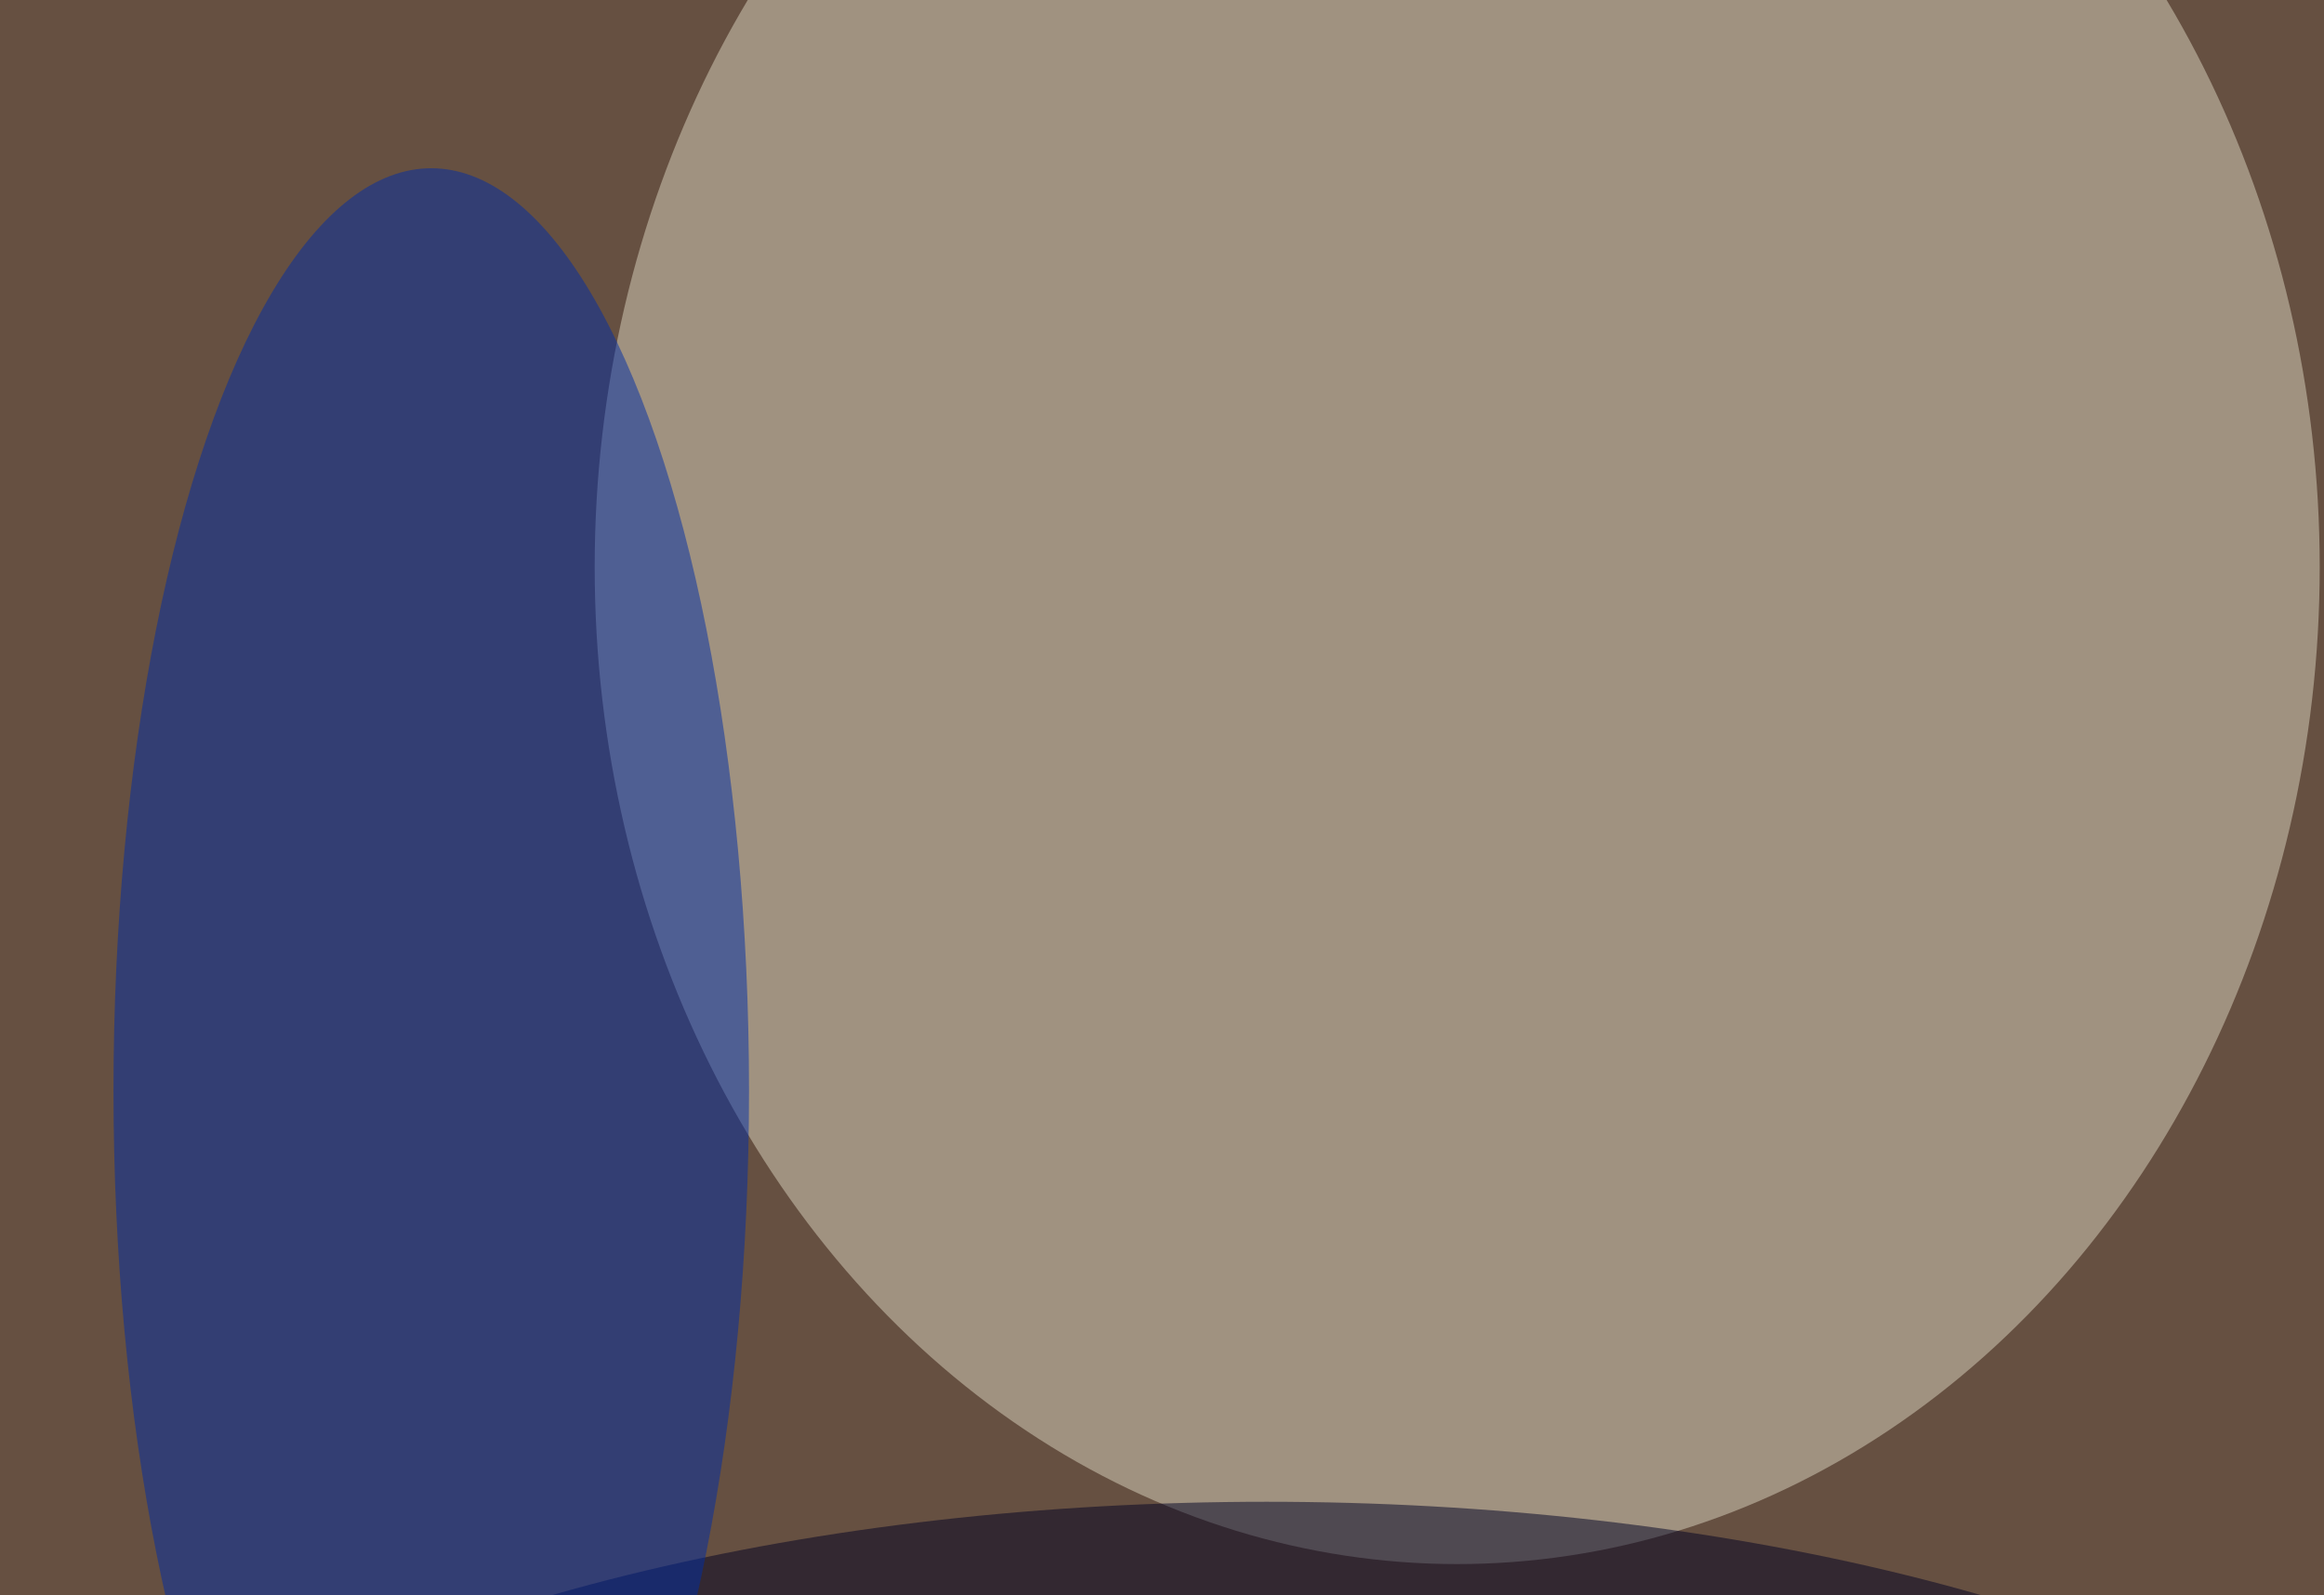
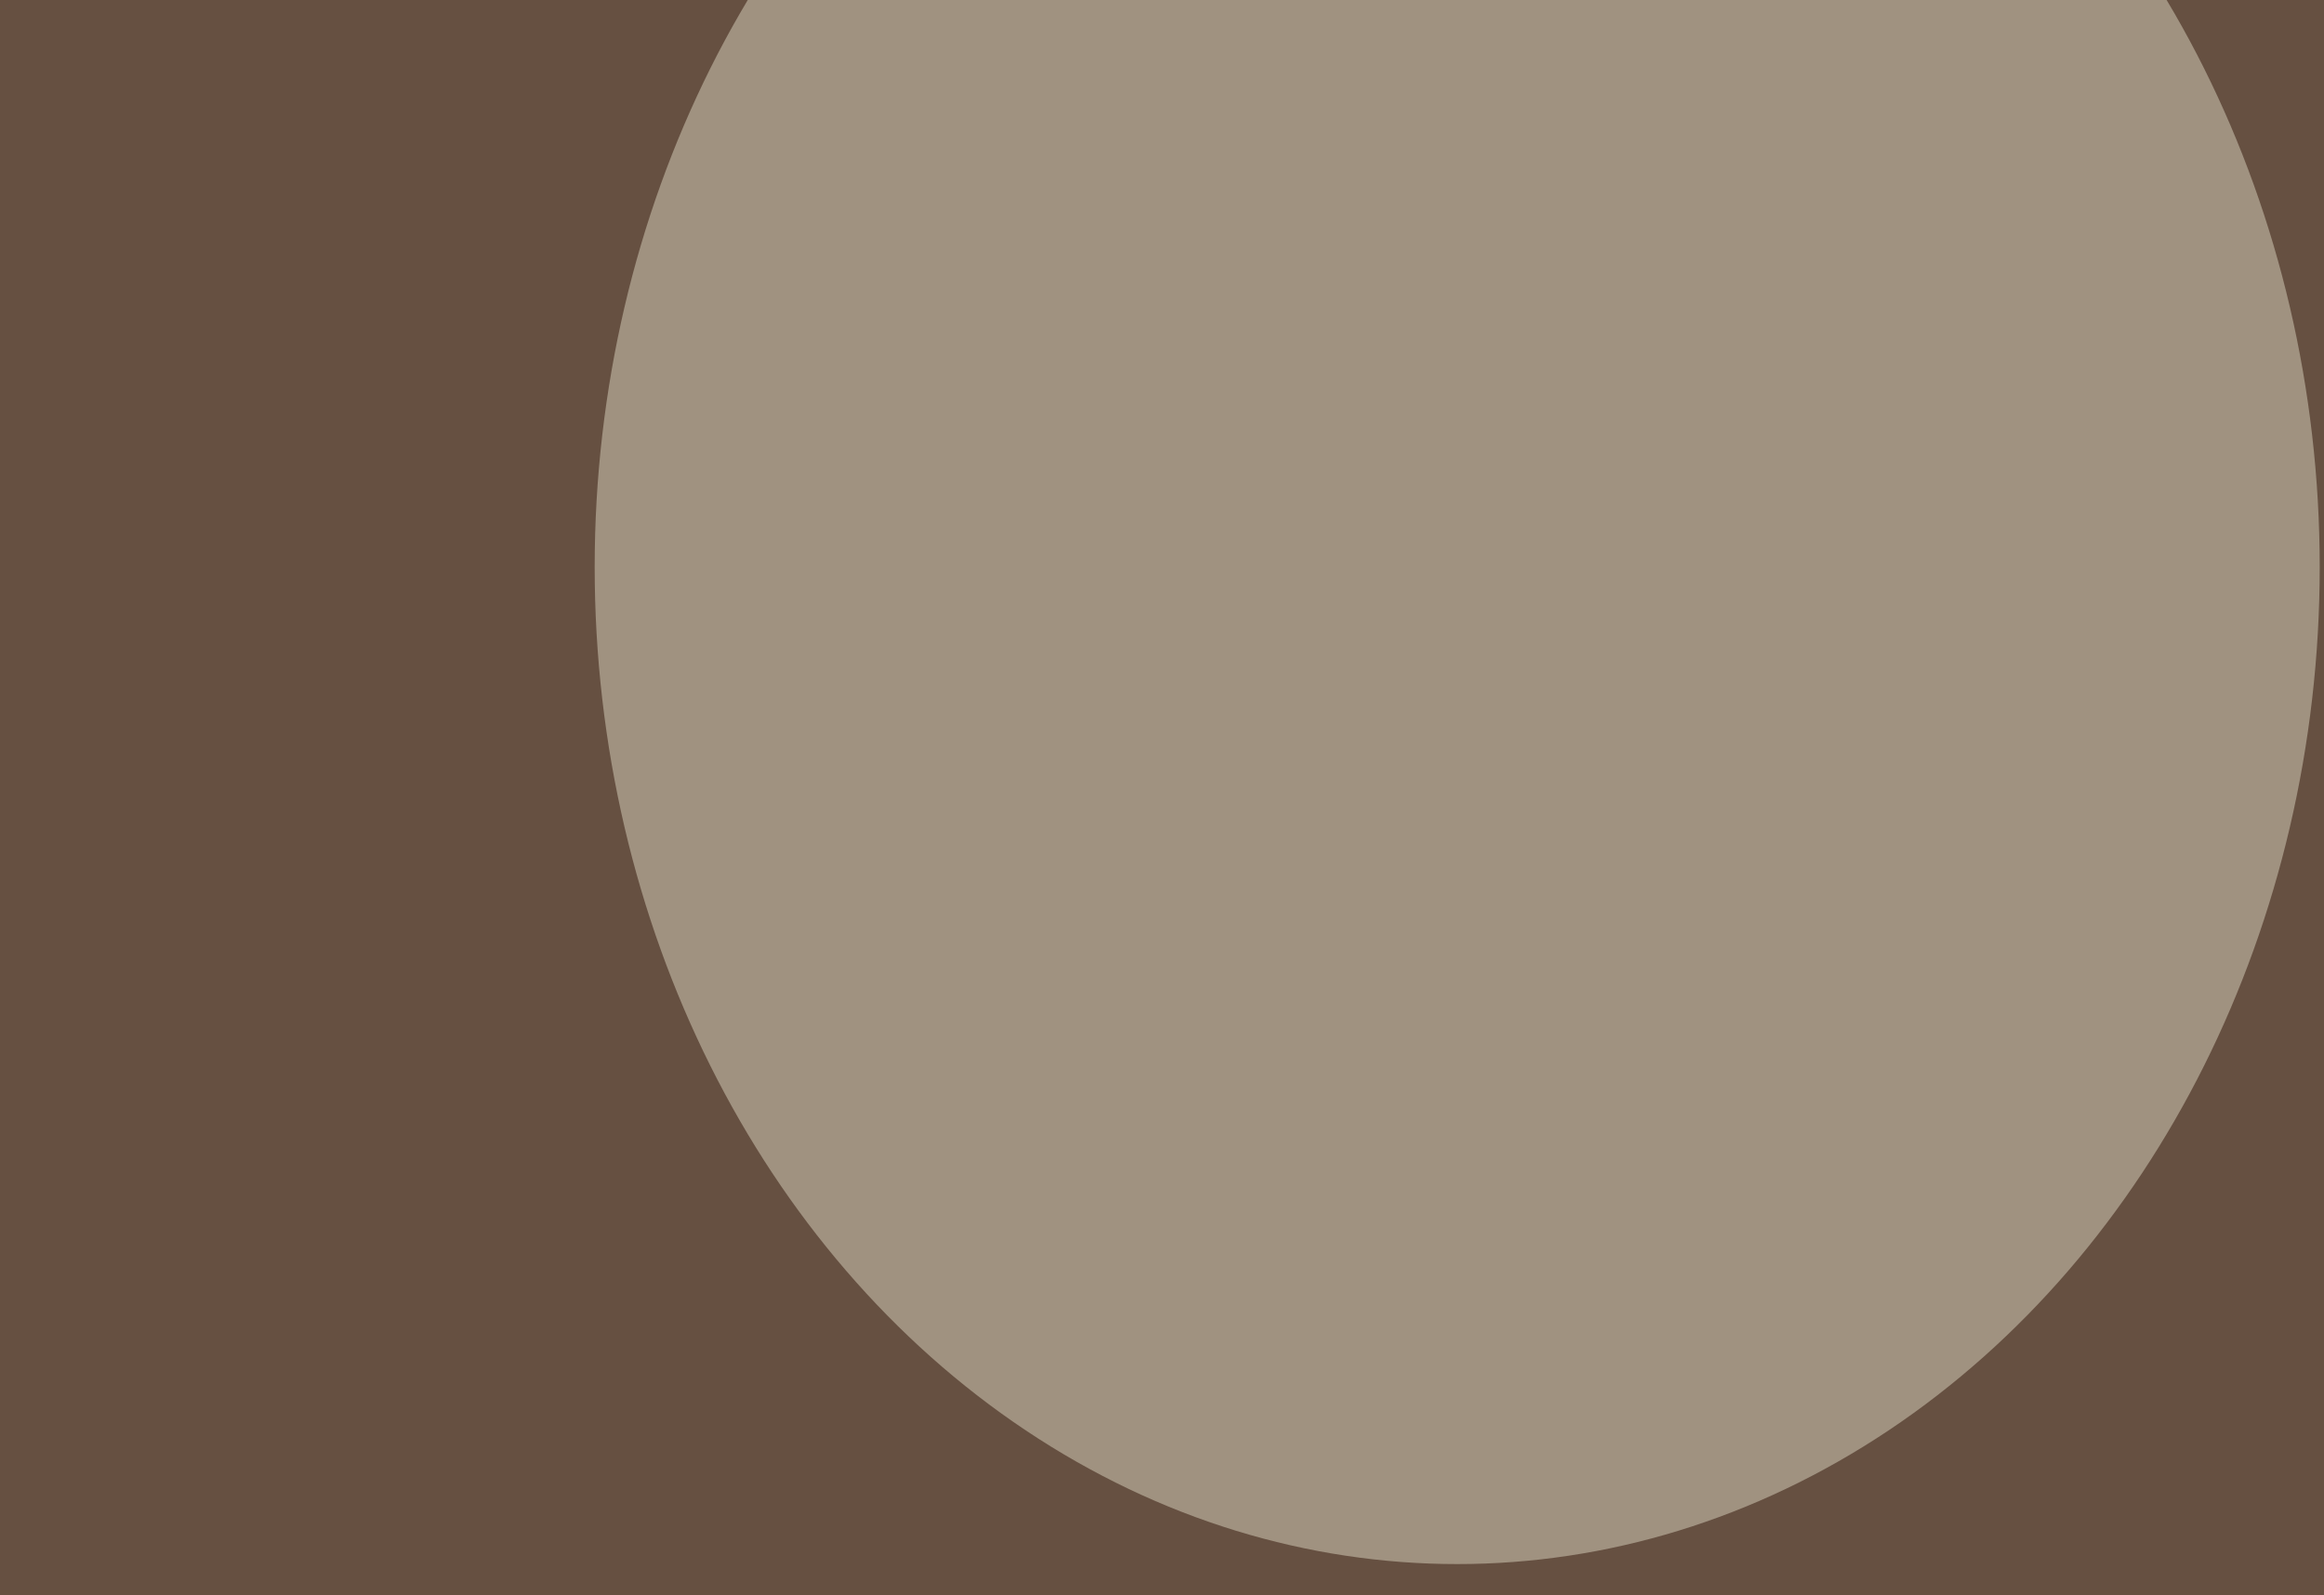
<svg xmlns="http://www.w3.org/2000/svg" version="1.1" viewBox="0 0 600 300" preserveAspectRatio="none" width="1400" height="961">
  <filter id="b">
    <feGaussianBlur stdDeviation="60" />
  </filter>
  <rect width="100%" height="100%" fill="#665041" />
  <g filter="url(#b)">
    <g transform="scale(2.344) translate(0.5 0.5)">
      <ellipse fill="#dad3c0" fill-opacity="0.502" cx="160" cy="45" rx="95" ry="80" />
-       <ellipse fill="#000122" fill-opacity="0.502" cx="139" cy="164" rx="141" ry="44" />
-       <ellipse fill="#002da6" fill-opacity="0.502" cx="47" cy="87" rx="35" ry="74" />
    </g>
  </g>
</svg>